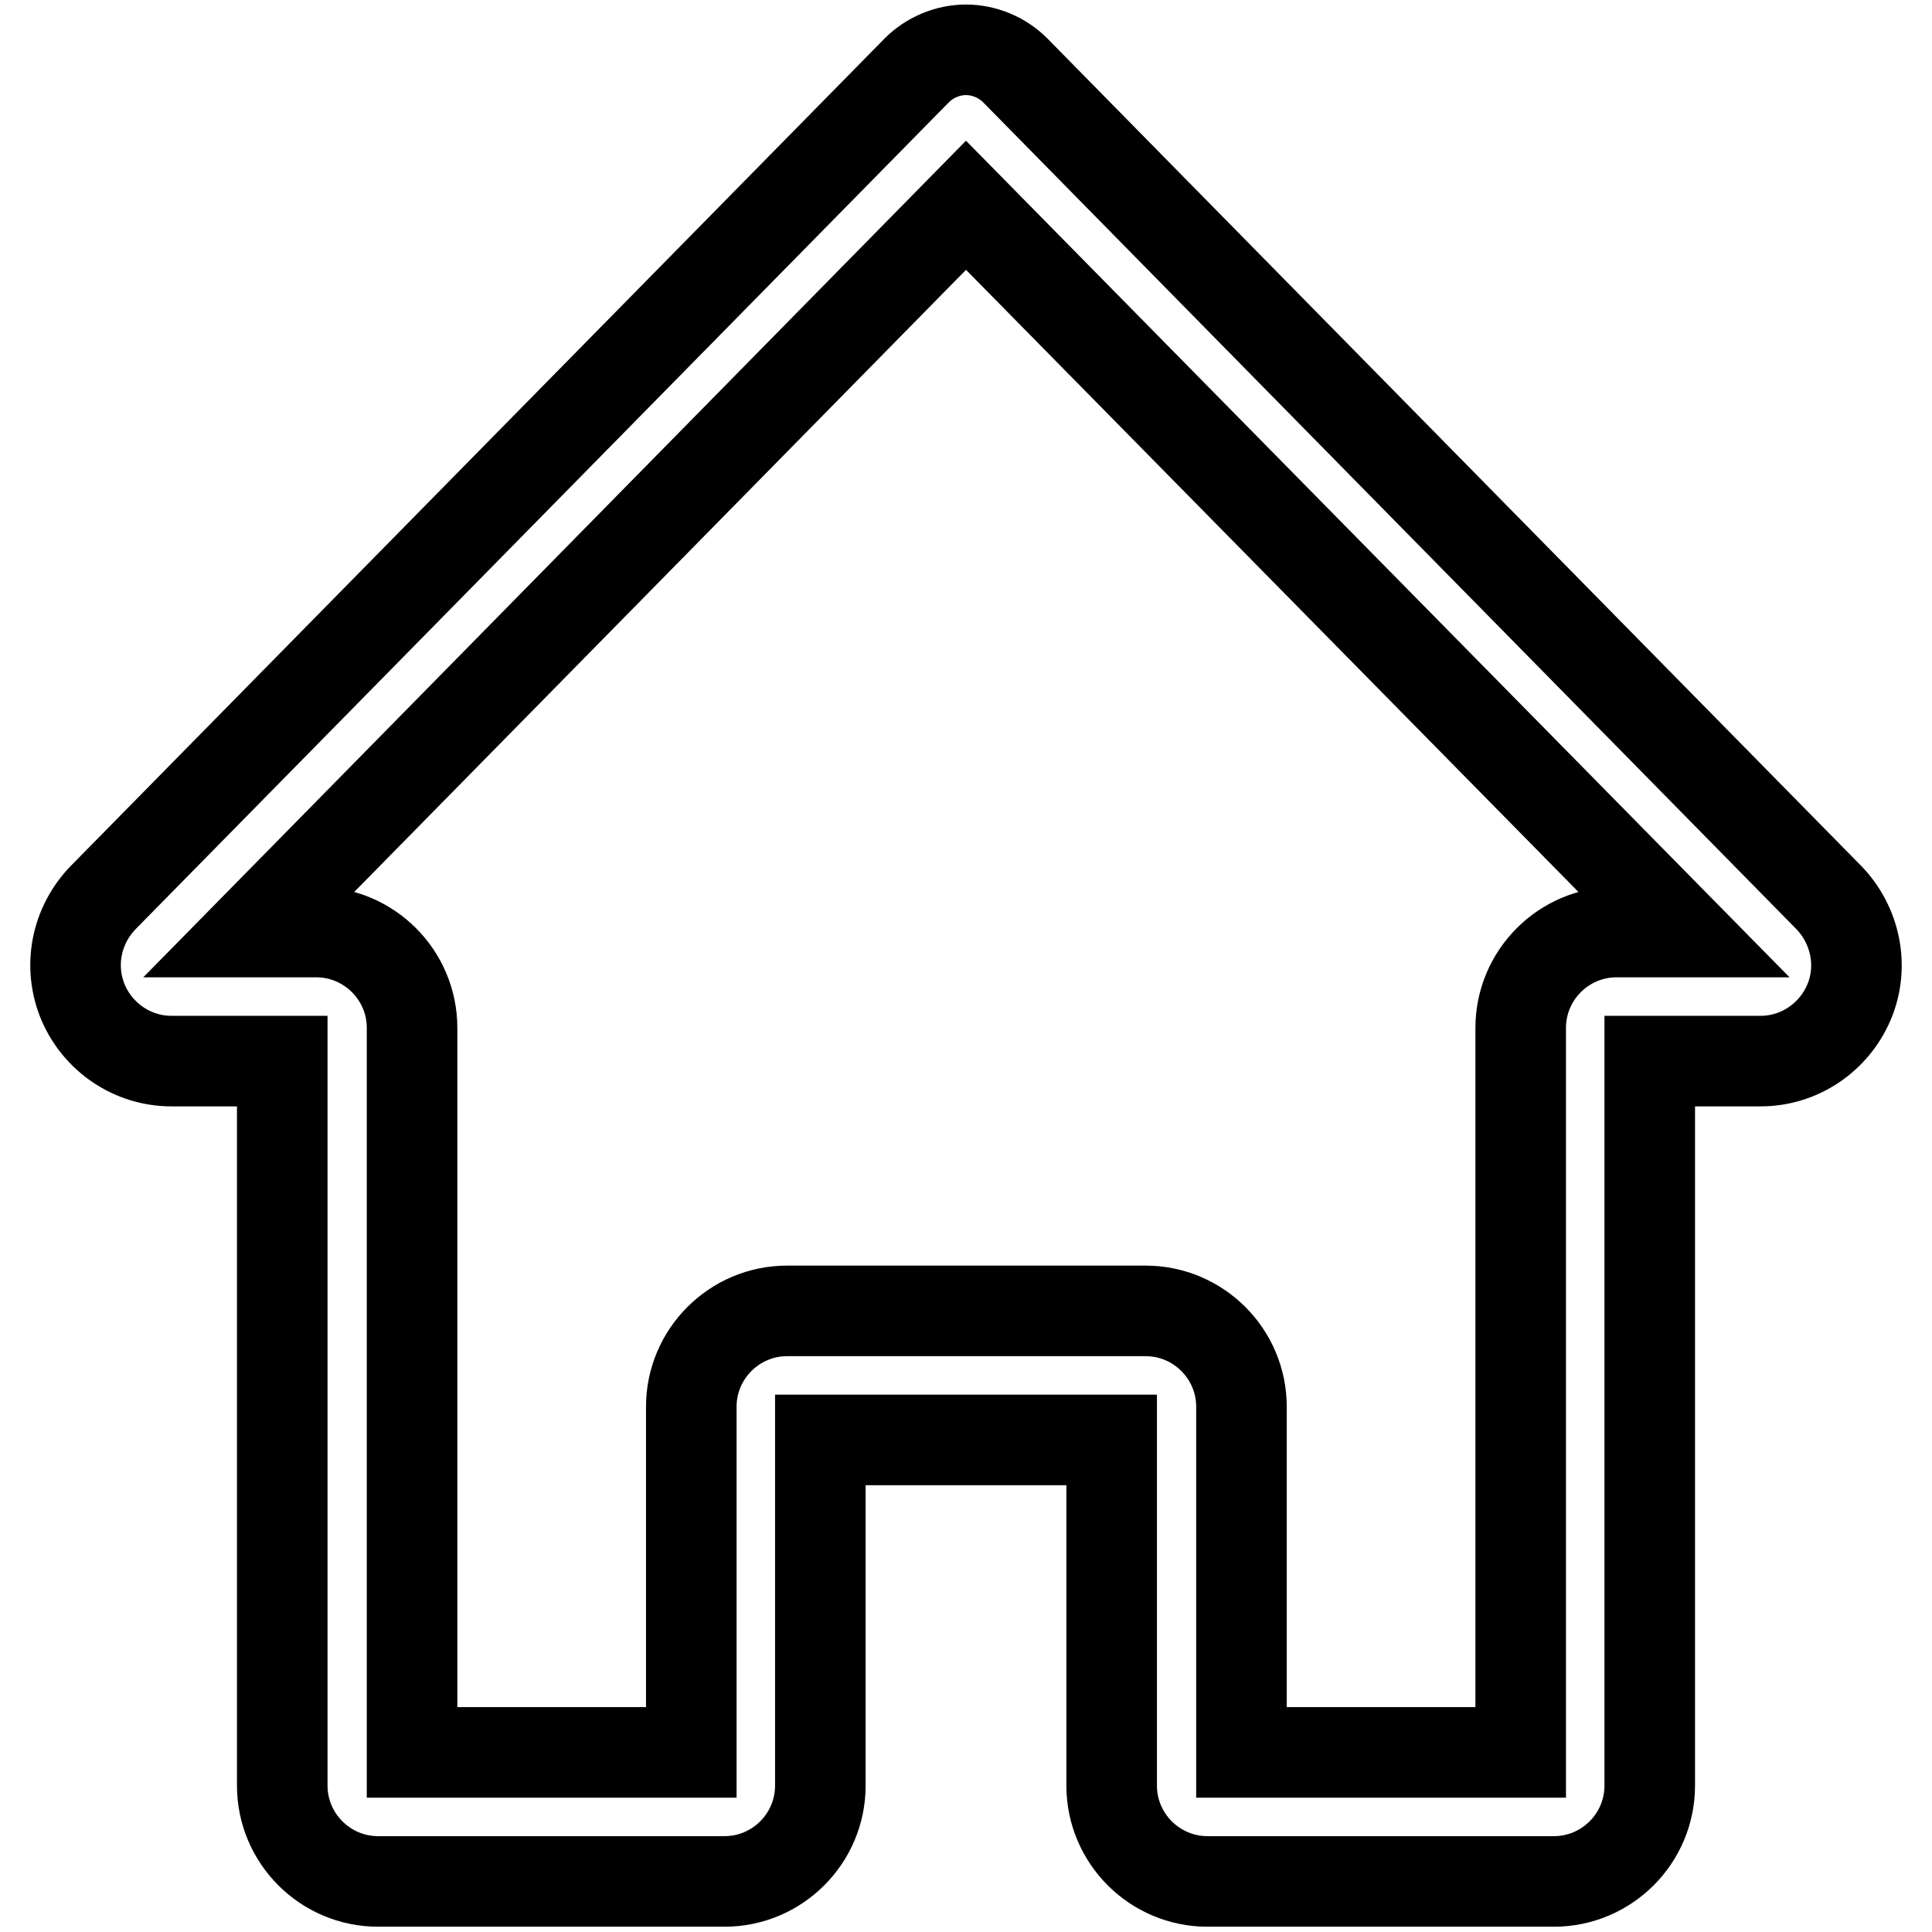
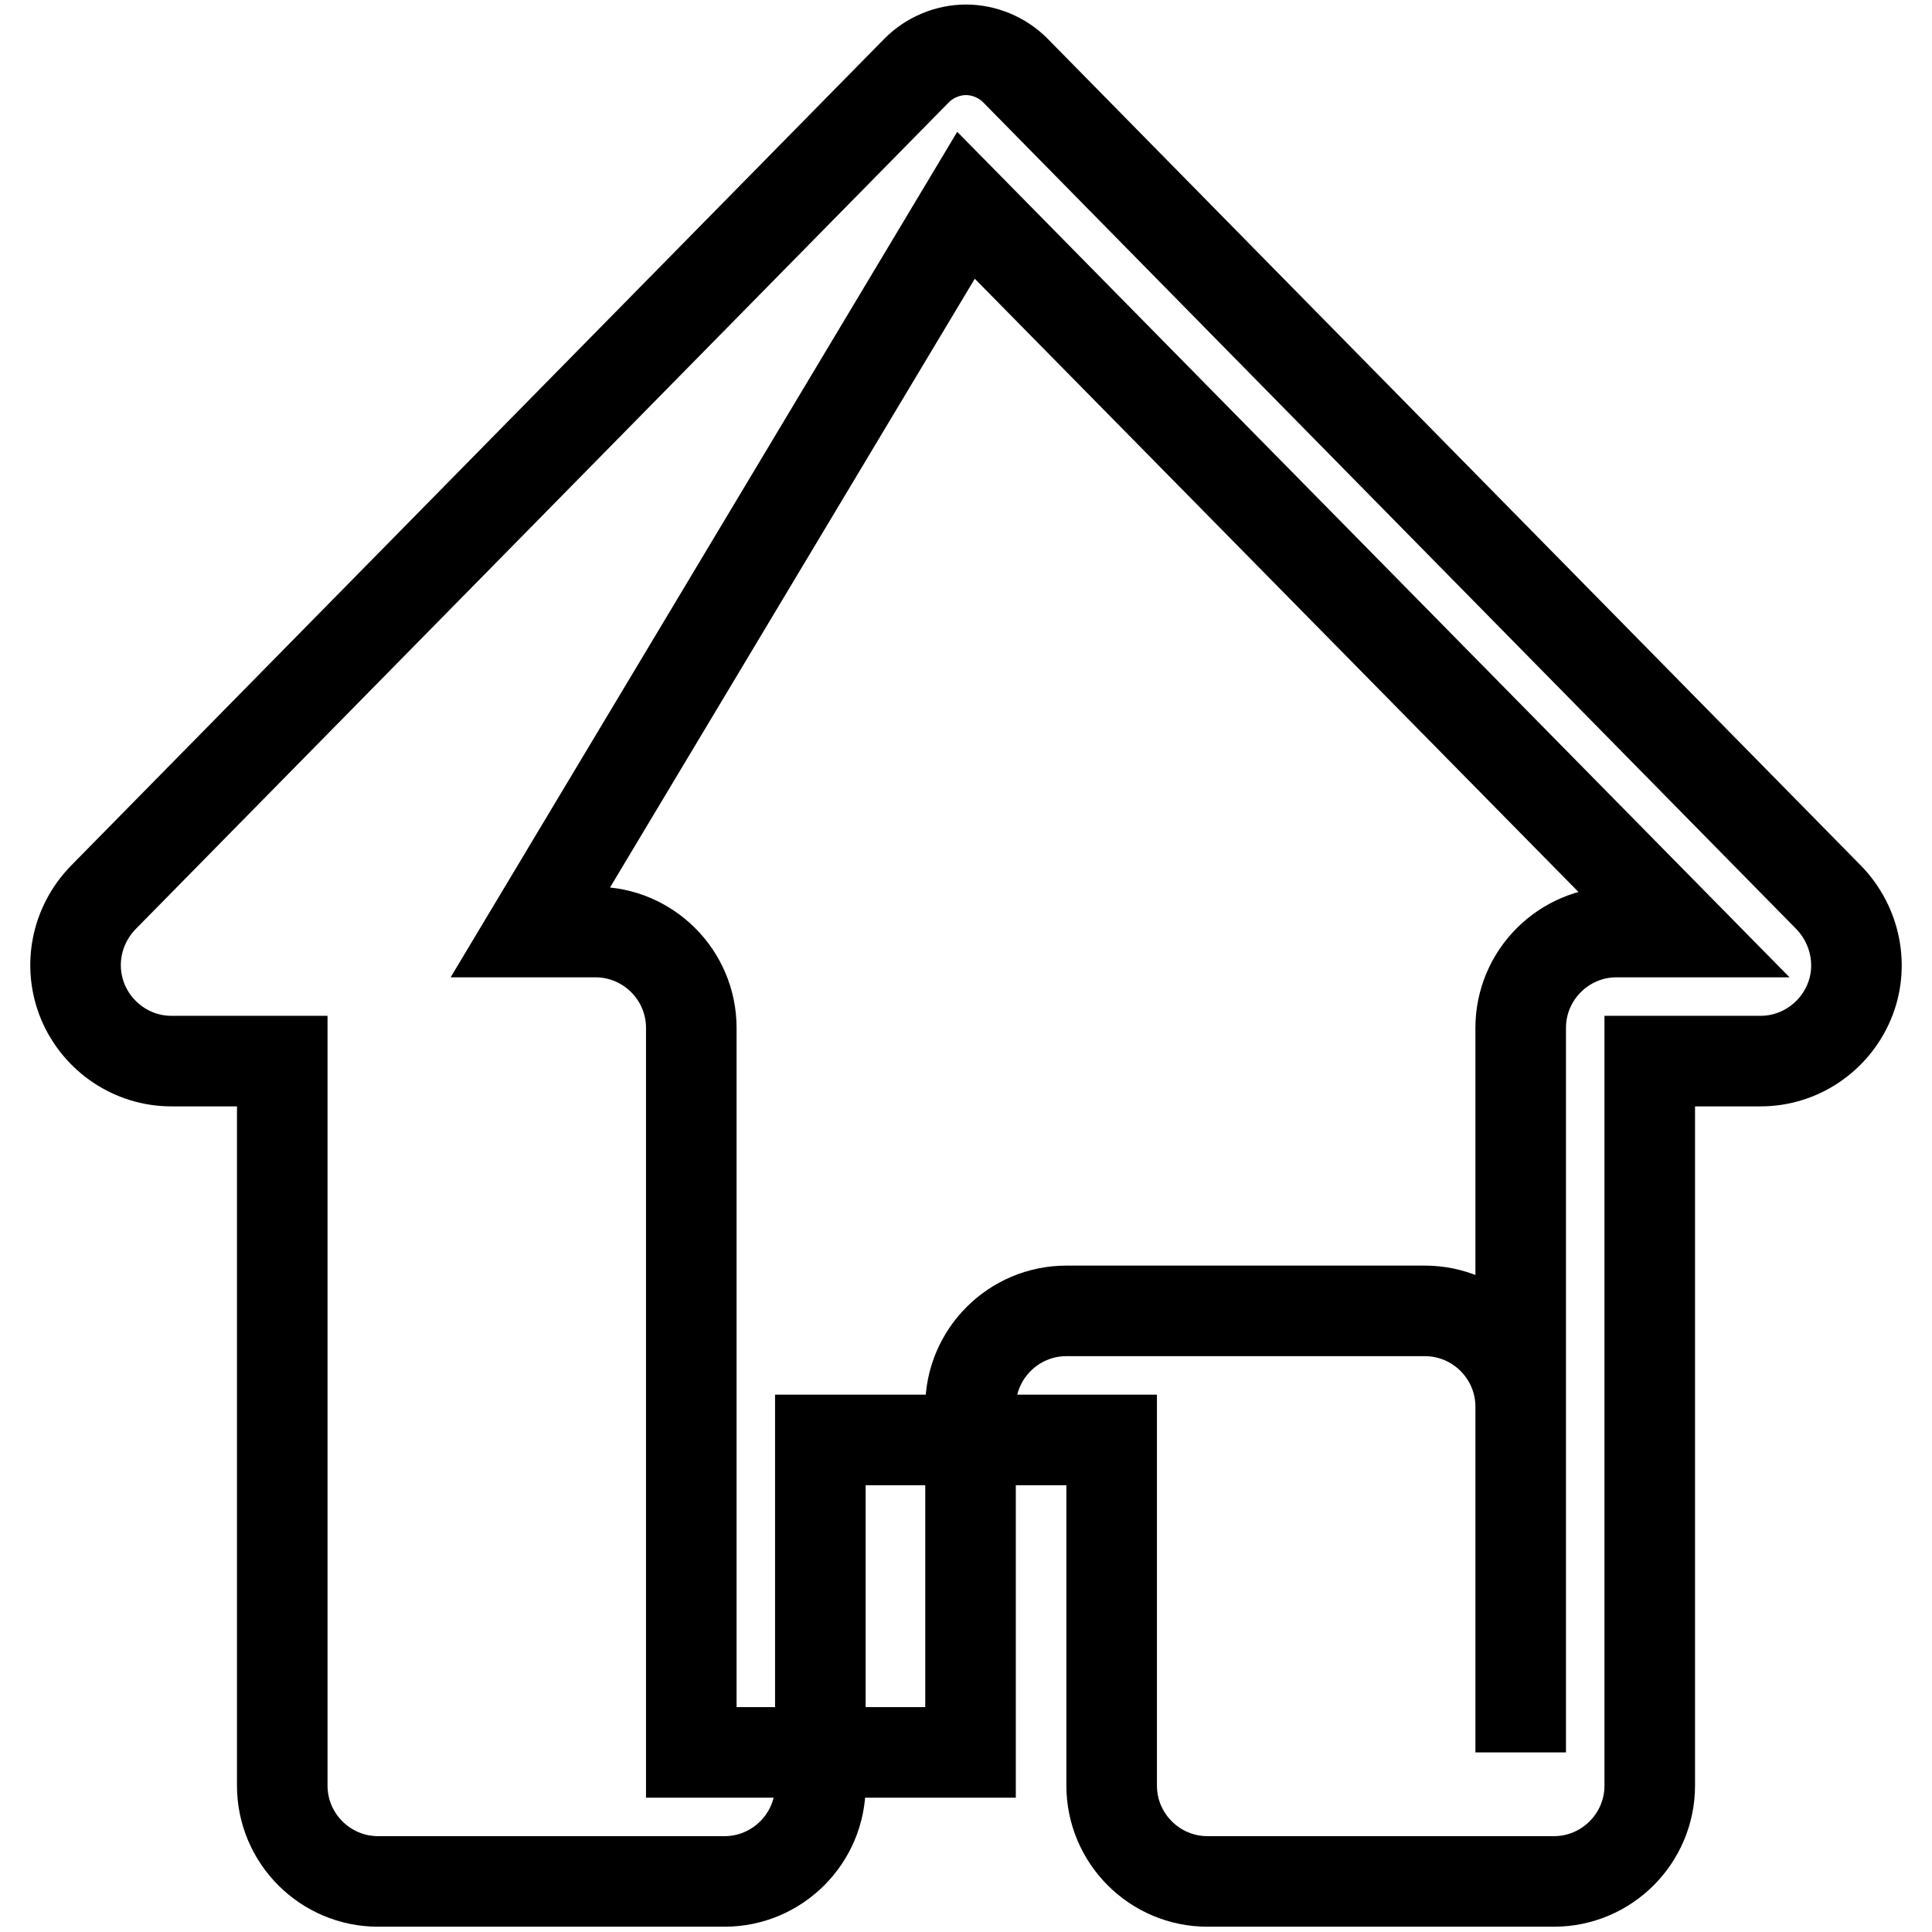
<svg xmlns="http://www.w3.org/2000/svg" version="1.1" x="0px" y="0px" viewBox="0 0 256 256" enable-background="new 0 0 256 256" xml:space="preserve">
  <g>
-     <path stroke-width="12" fill-opacity="0" stroke="#000000" d="M242.3,118.9L134.5,9.3c-1.7-1.7-4.1-2.7-6.5-2.7s-4.8,1-6.5,2.7L13.7,118.9c-3.6,3.7-4.7,9.1-2.7,13.9 c2,4.7,6.6,7.8,11.7,7.8h14.7v96c0,7,5.7,12.7,12.7,12.7H96c7,0,12.7-5.7,12.7-12.7v-45.8h38.6v45.8c0,7,5.7,12.7,12.7,12.7h45.9 c7,0,12.7-5.7,12.7-12.7v-96h14.7c5.1,0,9.7-3.1,11.7-7.8C247,128.1,245.9,122.6,242.3,118.9L242.3,118.9z M214.2,123.5 c-7,0-12.7,5.7-12.7,12.7v96h-37v-45.8c0-7-5.7-12.7-12.7-12.7h-47.5c-7,0-12.7,5.7-12.7,12.7v45.8h-37v-96c0-7-5.7-12.7-12.7-12.7 h-8.6L128,27.2l94.8,96.3H214.2L214.2,123.5z" />
+     <path stroke-width="12" fill-opacity="0" stroke="#000000" d="M242.3,118.9L134.5,9.3c-1.7-1.7-4.1-2.7-6.5-2.7s-4.8,1-6.5,2.7L13.7,118.9c-3.6,3.7-4.7,9.1-2.7,13.9 c2,4.7,6.6,7.8,11.7,7.8h14.7v96c0,7,5.7,12.7,12.7,12.7H96c7,0,12.7-5.7,12.7-12.7v-45.8h38.6v45.8c0,7,5.7,12.7,12.7,12.7h45.9 c7,0,12.7-5.7,12.7-12.7v-96h14.7c5.1,0,9.7-3.1,11.7-7.8C247,128.1,245.9,122.6,242.3,118.9L242.3,118.9z M214.2,123.5 c-7,0-12.7,5.7-12.7,12.7v96v-45.8c0-7-5.7-12.7-12.7-12.7h-47.5c-7,0-12.7,5.7-12.7,12.7v45.8h-37v-96c0-7-5.7-12.7-12.7-12.7 h-8.6L128,27.2l94.8,96.3H214.2L214.2,123.5z" />
  </g>
</svg>